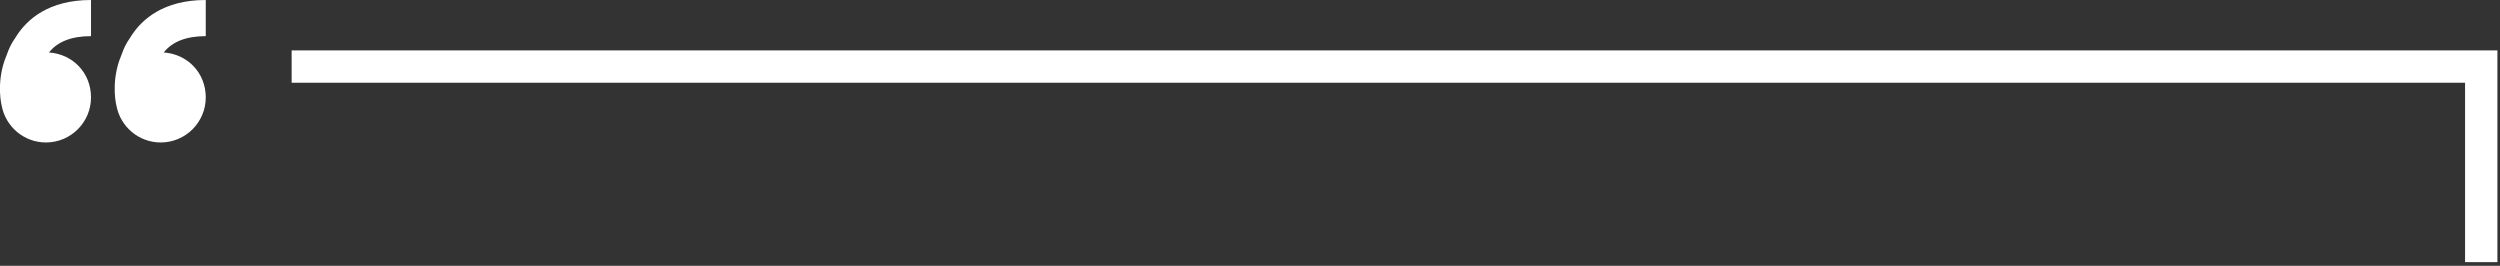
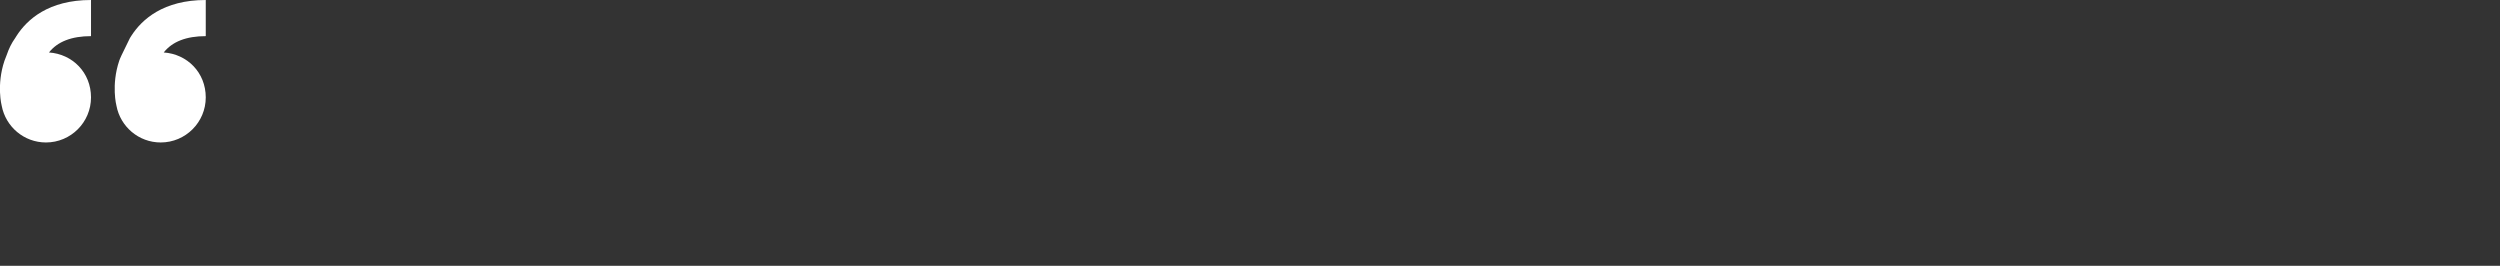
<svg xmlns="http://www.w3.org/2000/svg" width="395" height="42" viewBox="0 0 395 42" fill="none">
  <rect x="0" y="0" width="395" height="42" fill="#333333" stroke="none" />
  <g clip-path="url(#clip0_5012_111)">
-     <path d="M394.59 41.42H389.48V13.07H46.08V7.96H394.59V41.42Z" fill="white" />
-     <path d="M18.4 16.71C19.02 20.01 21.91 22.51 25.39 22.51C29.32 22.51 32.51 19.32 32.51 15.39C32.51 11.46 29.58 8.54 25.87 8.29C27.21 6.58 29.44 5.71 32.51 5.71V0C25.79 0 22.41 3.08 20.75 5.66C20.67 5.78 20.6 5.89 20.53 6.01C19.96 6.8 19.53 7.69 19.21 8.63C19.09 8.91 18.97 9.23 18.84 9.59C17.54 13.45 18.4 16.71 18.4 16.71Z" fill="white" />
+     <path d="M18.4 16.71C19.02 20.01 21.91 22.51 25.39 22.51C29.32 22.51 32.51 19.32 32.51 15.39C32.51 11.46 29.58 8.54 25.87 8.29C27.21 6.58 29.44 5.71 32.51 5.71V0C25.79 0 22.41 3.08 20.75 5.66C20.67 5.78 20.6 5.89 20.53 6.01C19.09 8.91 18.97 9.23 18.84 9.59C17.54 13.45 18.4 16.71 18.4 16.71Z" fill="white" />
    <path d="M0.27 16.71C0.89 20.01 3.78 22.51 7.26 22.51C11.19 22.51 14.38 19.32 14.38 15.39C14.38 11.46 11.45 8.54 7.74 8.29C9.08 6.58 11.31 5.71 14.38 5.71V0C7.66 0 4.28 3.08 2.62 5.66C2.54 5.78 2.47 5.89 2.4 6.01C1.83 6.8 1.4 7.69 1.08 8.63C0.96 8.91 0.84 9.23 0.71 9.59C-0.59 13.45 0.27 16.71 0.27 16.71Z" fill="white" />
  </g>
  <defs>
    <clipPath id="clip0_5012_111">
      <rect width="394.59" height="41.42" fill="white" />
    </clipPath>
  </defs>
</svg>